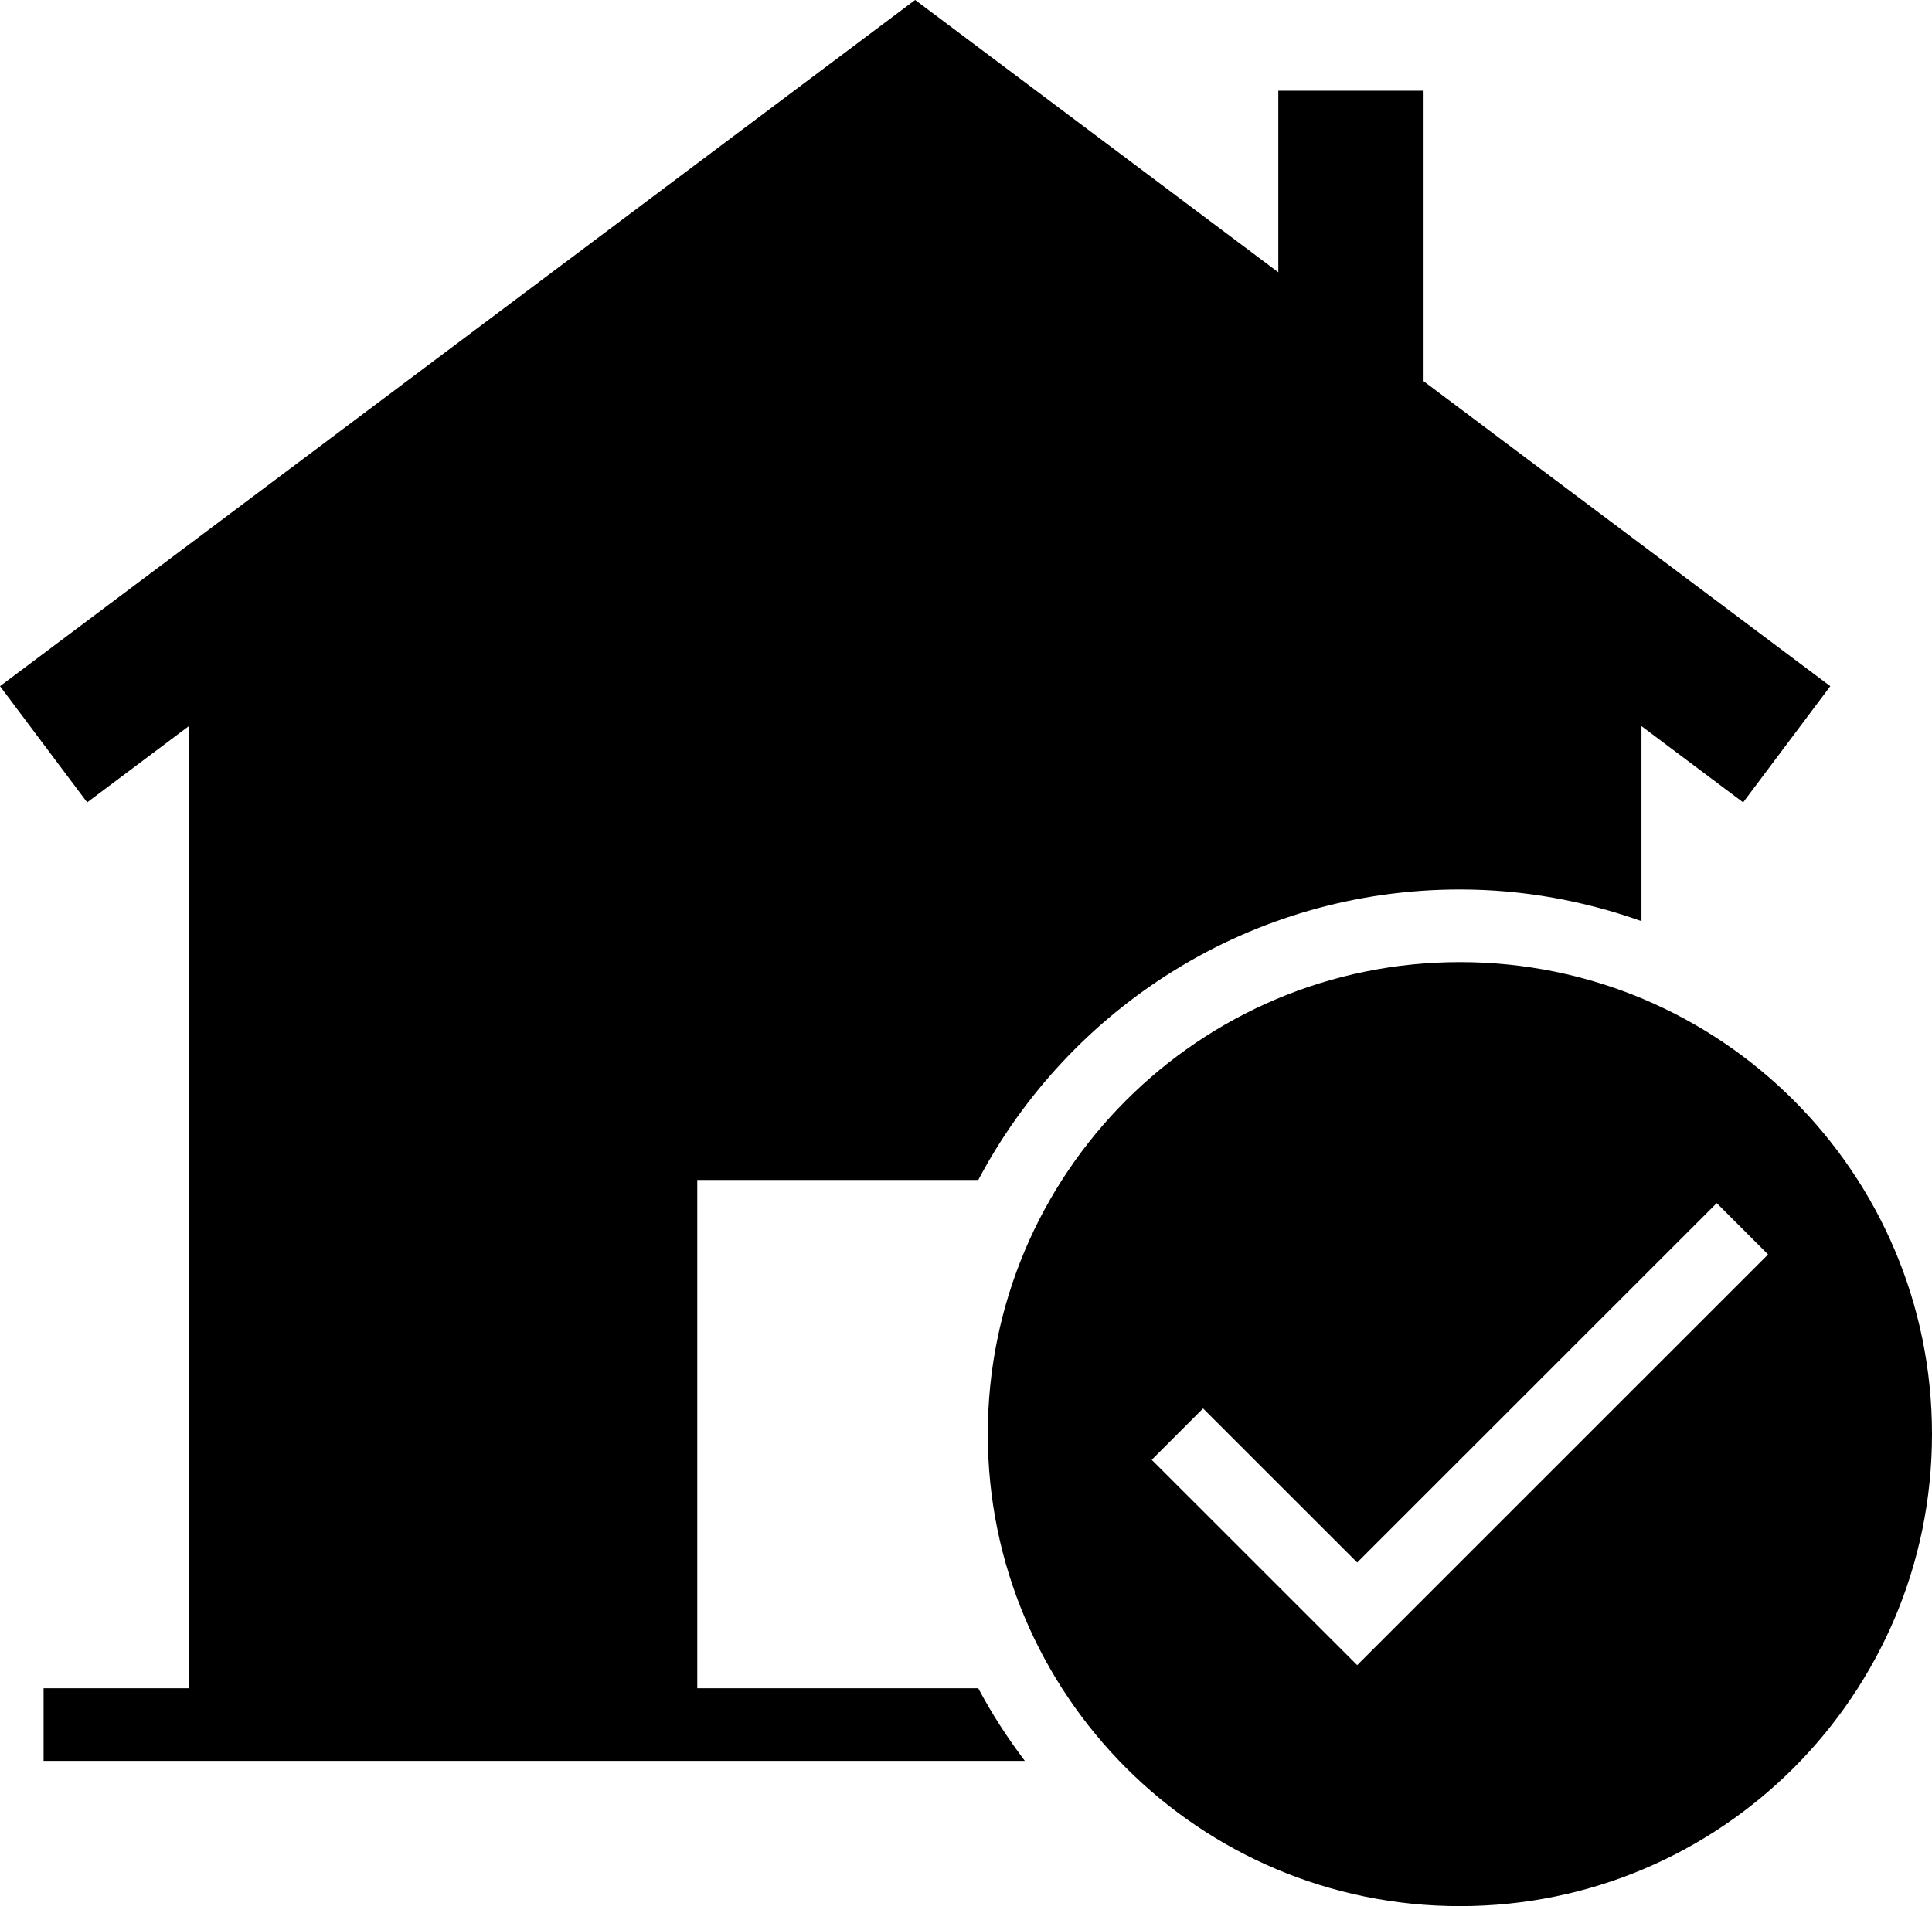
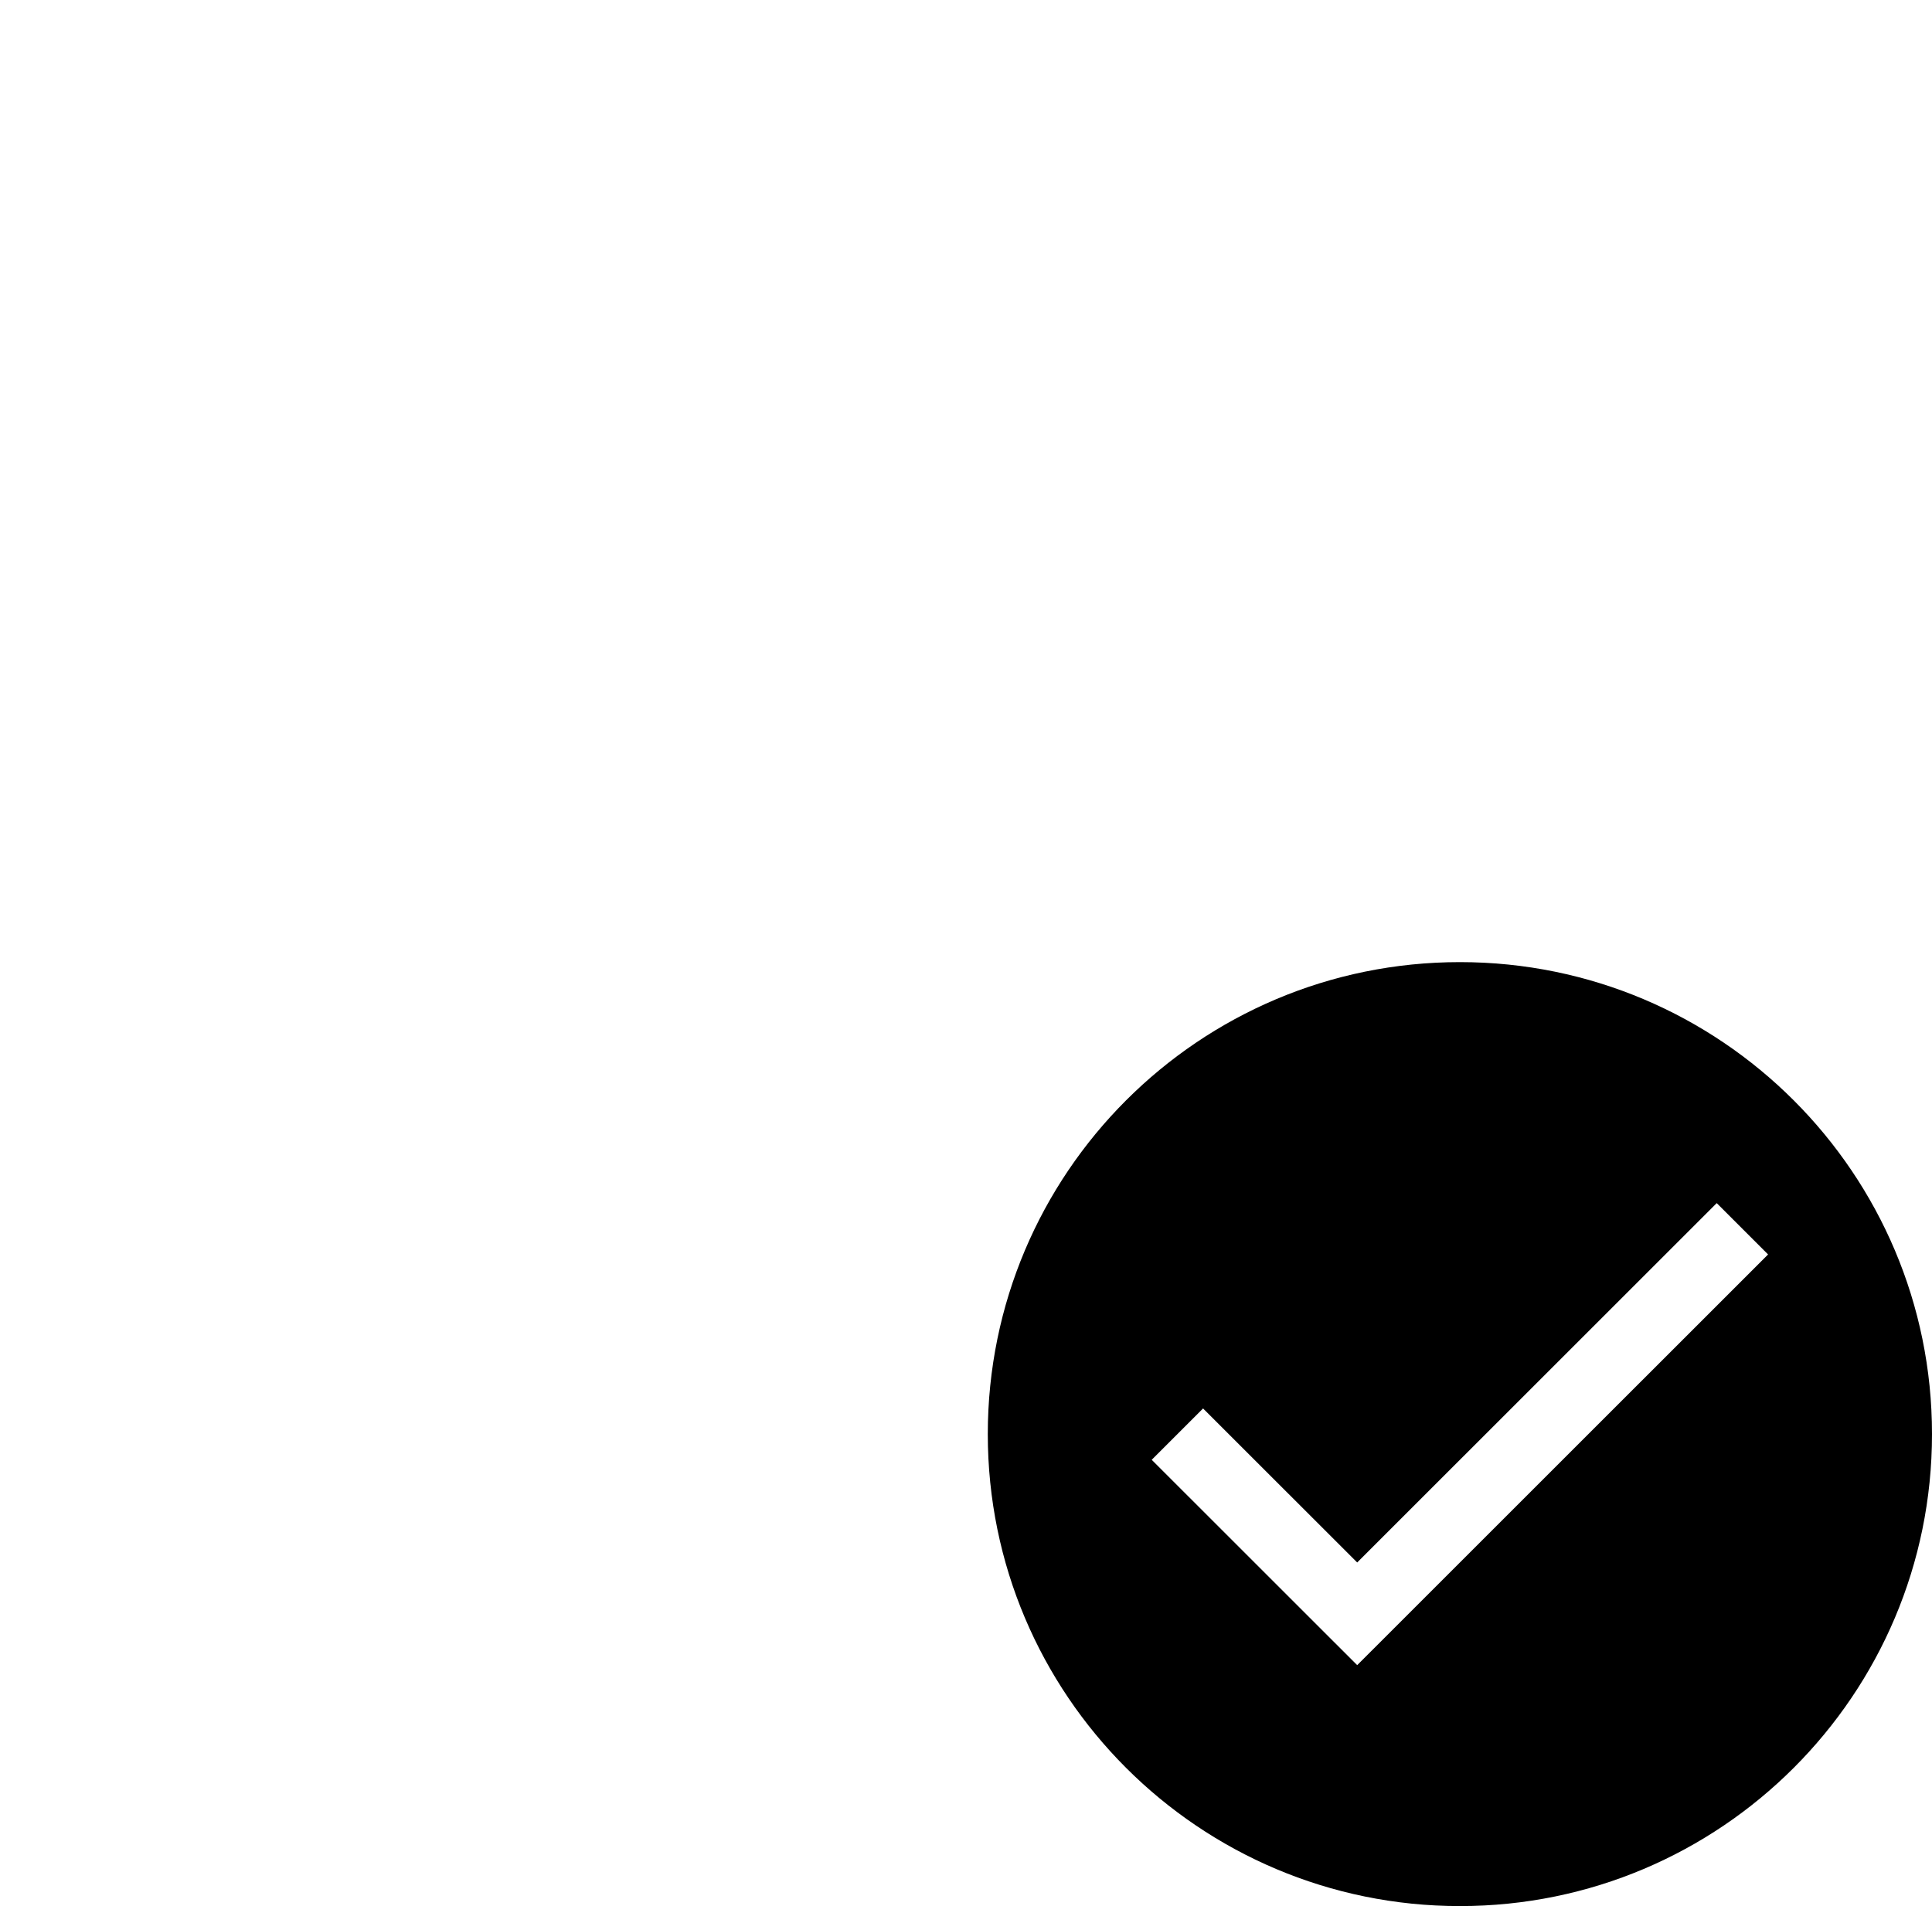
<svg xmlns="http://www.w3.org/2000/svg" version="1.1" id="Layer_1" x="0px" y="0px" viewBox="0 0 26.6 26.25" style="enable-background:new 0 0 26.6 26.25;" xml:space="preserve">
  <g id="house-tick-7_1_">
-     <path d="M9.6,23.25v-7h3.869c1.258-2.378,3.753-4,6.631-4c0.878,0,1.717,0.158,2.5,0.436V10l1.4,1.05l1.2-1.6l-5.6-4.2v-4h-2v2.5&#13;&#10;&#09;&#09;L12.6,0L0,9.45l1.2,1.6L2.6,10v13.25h-2v1h13.51c-0.238-0.316-0.455-0.648-0.641-1H9.6z" />
    <path d="M20.1,13.25c-3.59,0-6.5,2.91-6.5,6.5s2.91,6.5,6.5,6.5c3.59,0,6.5-2.91,6.5-6.5S23.69,13.25,20.1,13.25z M18.686,22.932&#13;&#10;&#09;&#09;l-2.829-2.828l0.707-0.707l2.122,2.121l4.95-4.949l0.707,0.707L18.686,22.932z" />
  </g>
</svg>